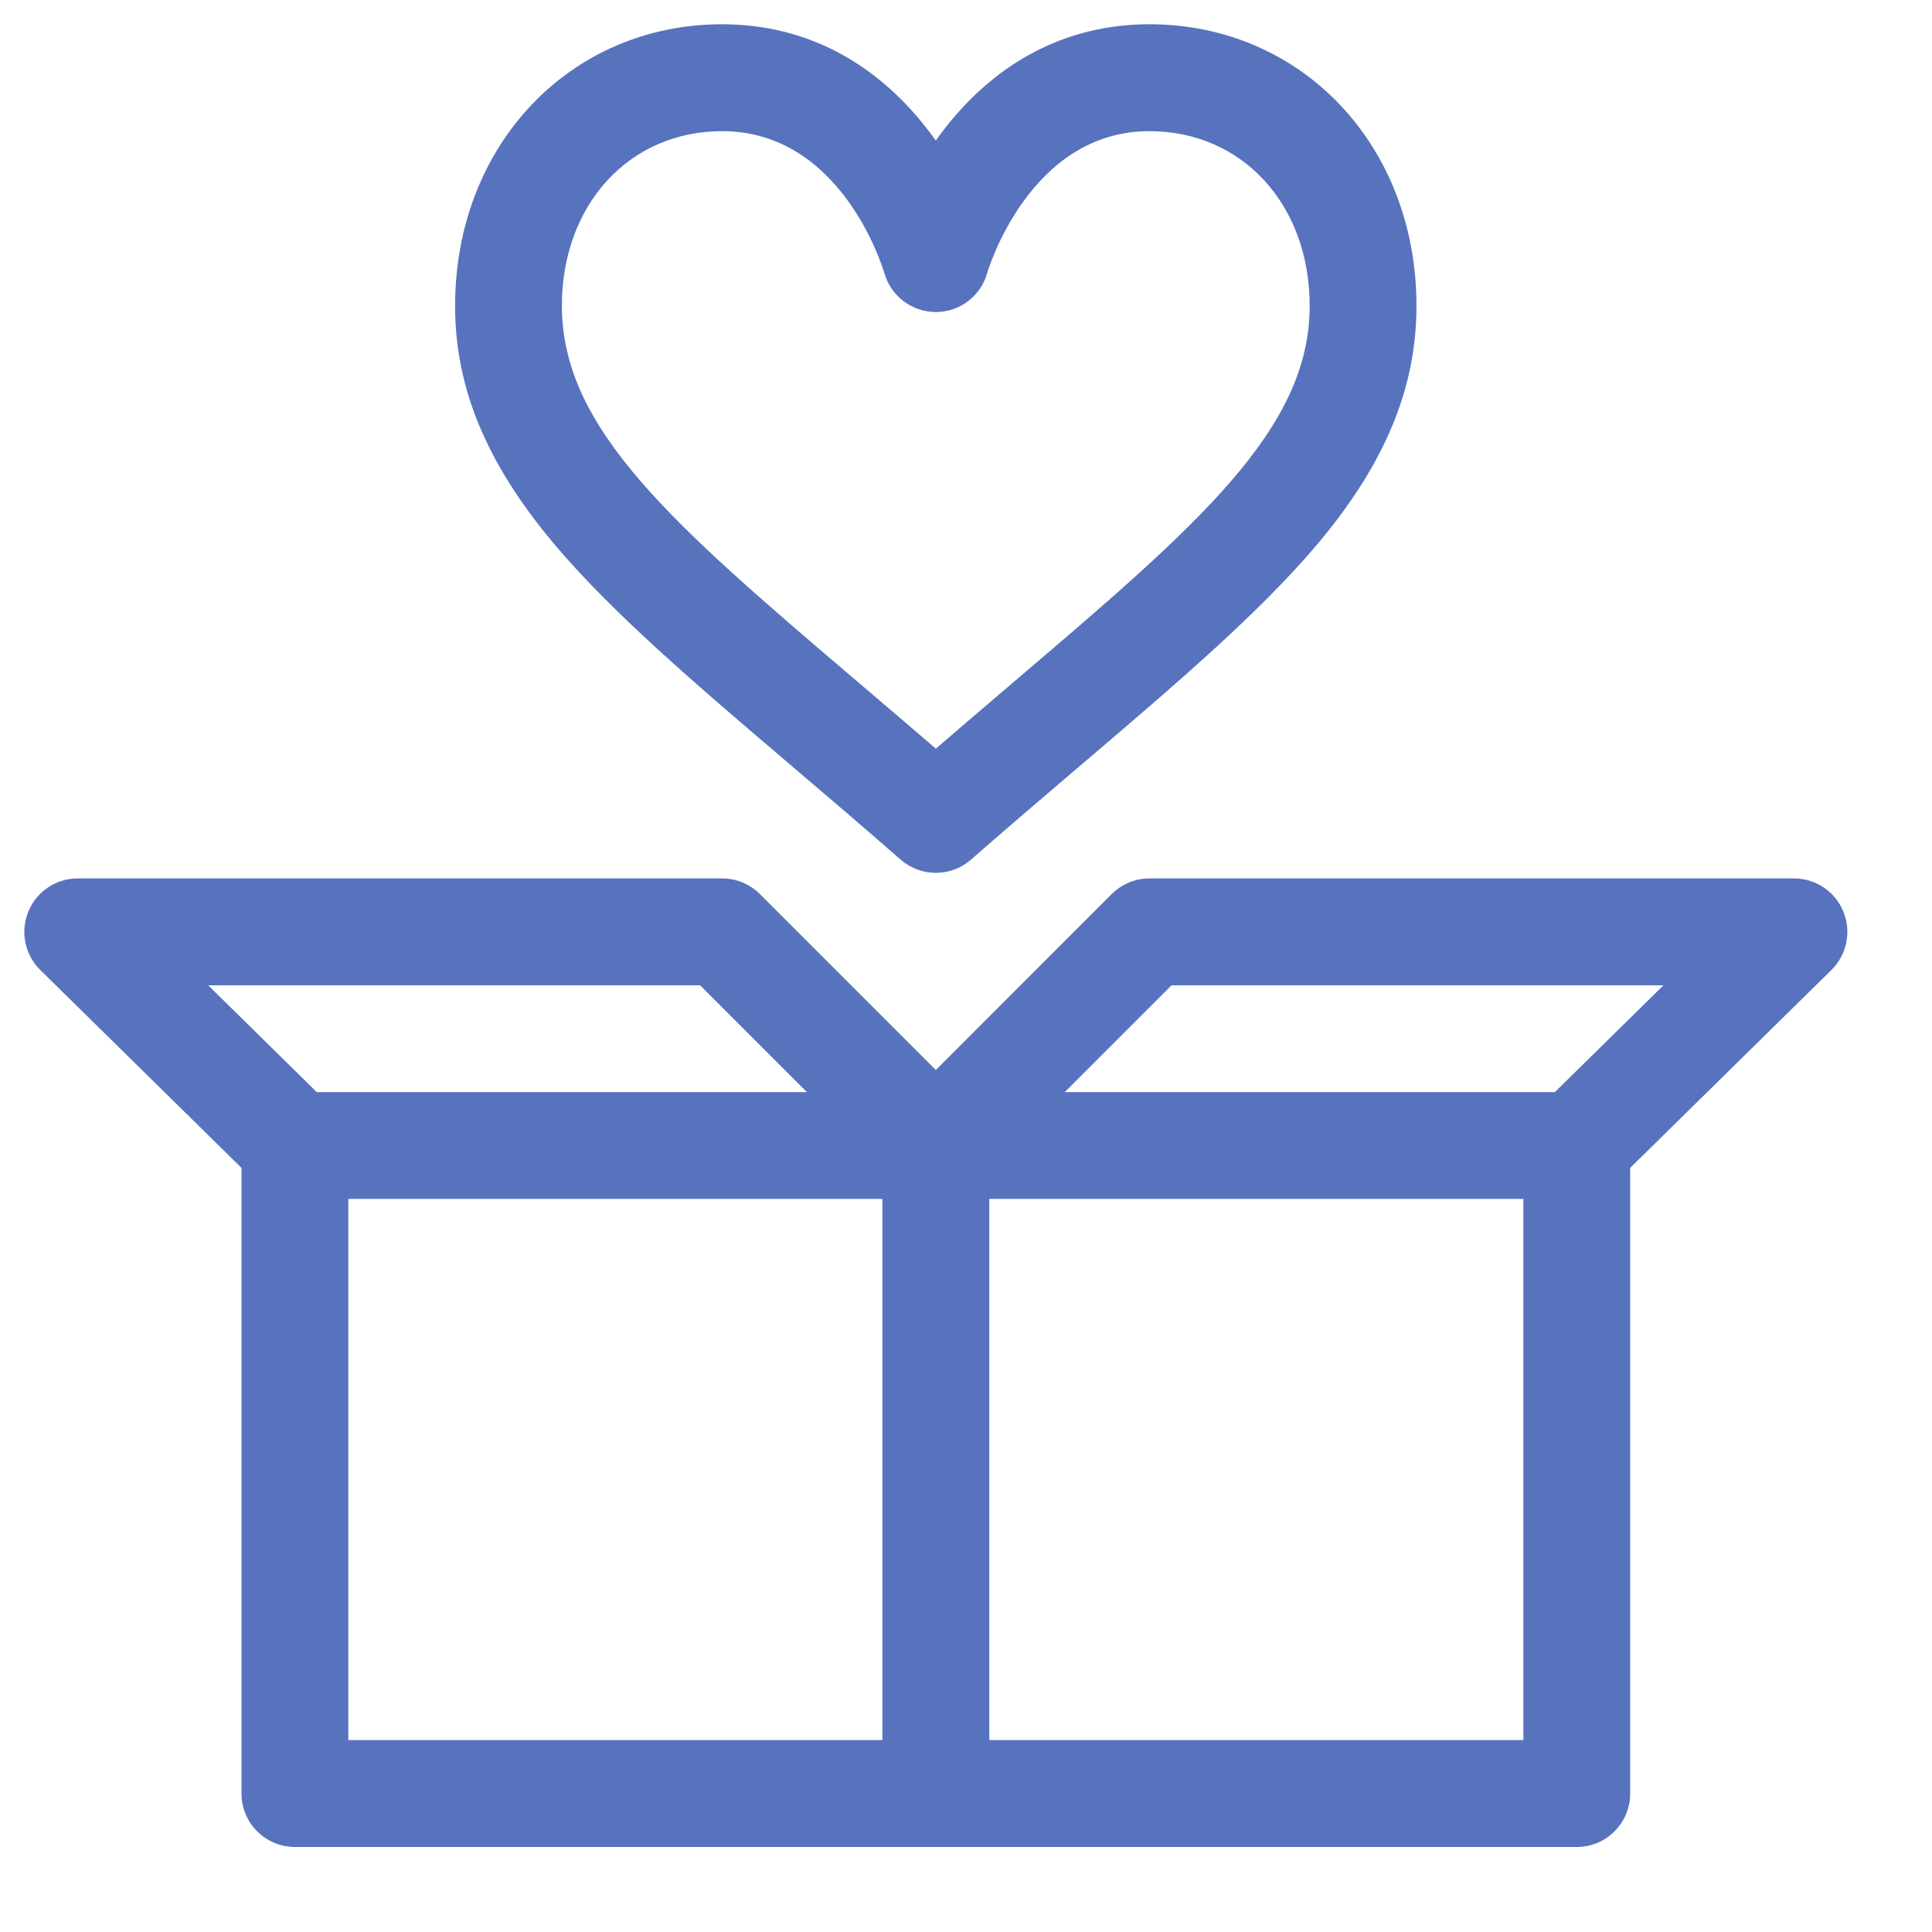
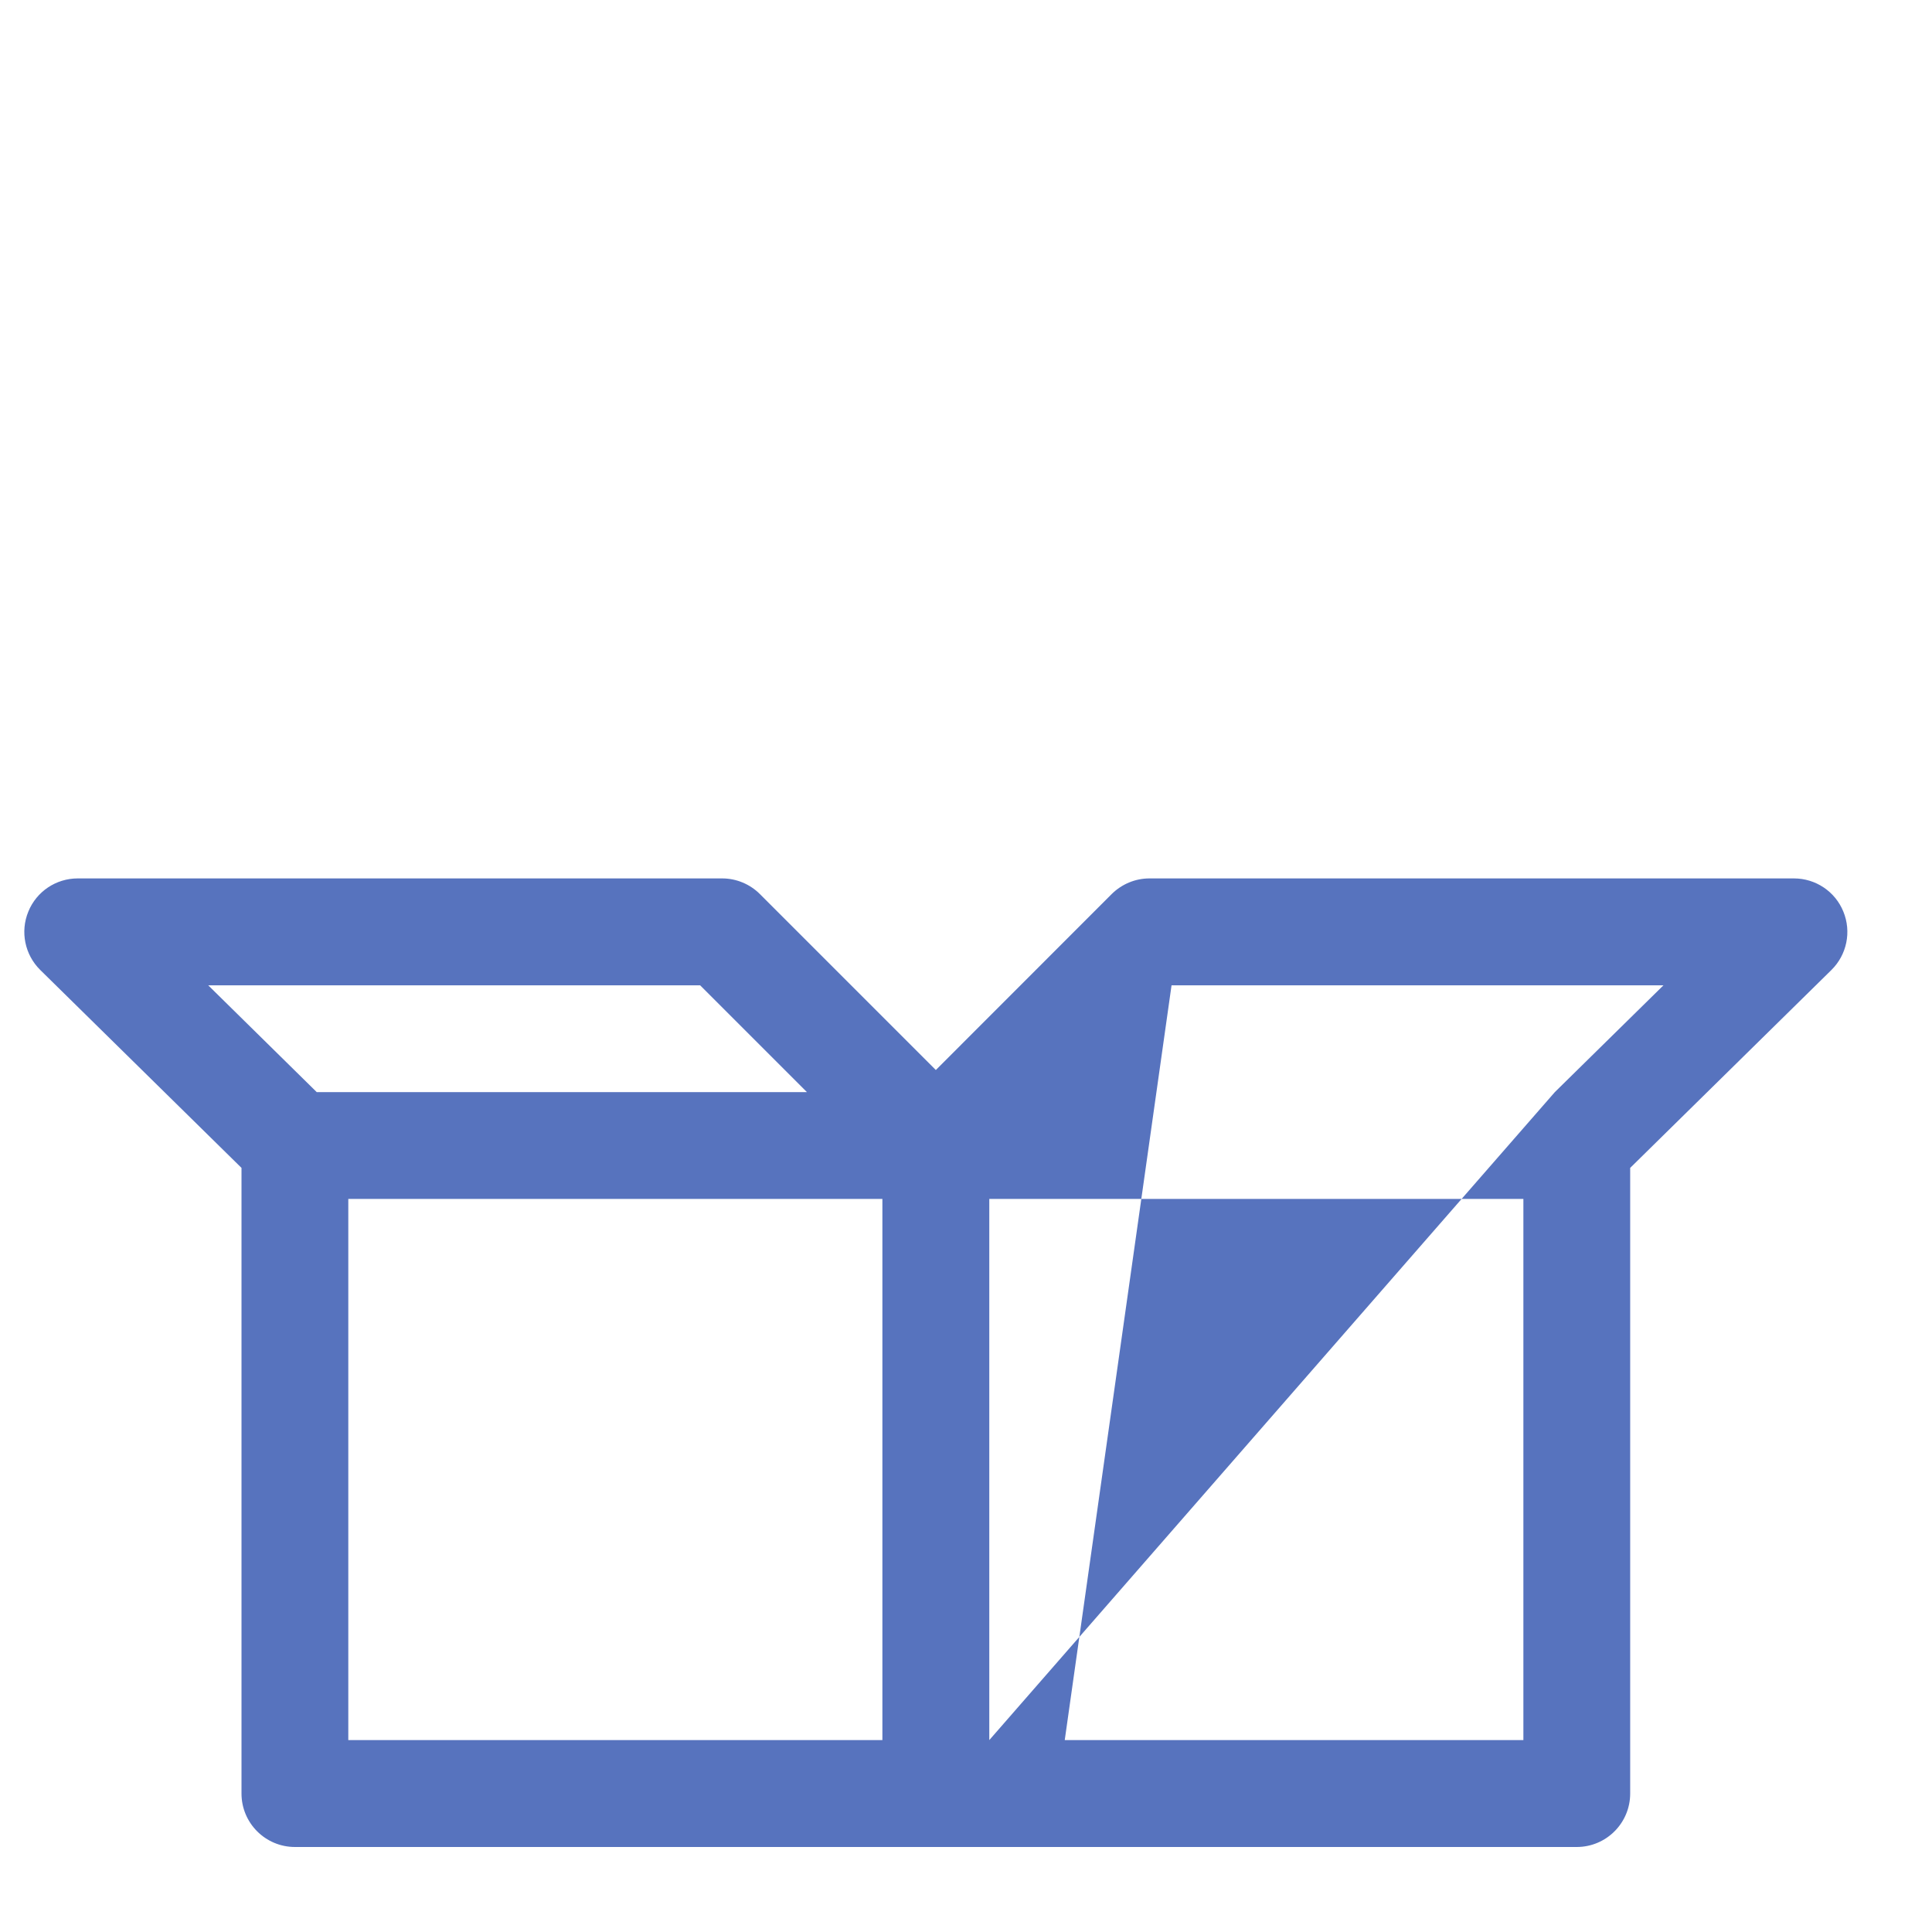
<svg xmlns="http://www.w3.org/2000/svg" width="18" height="18" viewBox="0 0 18 18" fill="none">
-   <path d="M17.174 8.493C17.098 8.306 16.916 8.184 16.714 8.184H10.709C10.577 8.184 10.451 8.237 10.357 8.33L8.719 9.969L7.08 8.33C6.987 8.237 6.86 8.184 6.729 8.184H0.724C0.522 8.184 0.34 8.306 0.264 8.493C0.187 8.68 0.231 8.895 0.375 9.037L2.25 10.881V16.71C2.25 16.985 2.473 17.208 2.748 17.208H14.69C14.965 17.208 15.188 16.985 15.188 16.71V10.881L17.063 9.037C17.207 8.895 17.251 8.68 17.174 8.493ZM6.523 9.18L7.518 10.175H2.951L1.94 9.18H6.523ZM3.245 11.17H8.221V16.212H3.245V11.17ZM9.217 16.212V11.17H14.193V16.212H9.217ZM14.486 10.175H9.92L10.915 9.18H15.498L14.486 10.175Z" fill="#5773BE" />
-   <path d="M7.363 7.125C7.691 7.404 8.031 7.694 8.391 8.009C8.485 8.091 8.602 8.132 8.719 8.132C8.836 8.132 8.953 8.091 9.046 8.009C9.407 7.694 9.746 7.404 10.074 7.125C10.966 6.365 11.736 5.708 12.277 5.066C12.905 4.319 13.197 3.615 13.197 2.849C13.197 1.354 12.127 0.226 10.709 0.226C9.925 0.226 9.246 0.588 8.745 1.273C8.736 1.285 8.727 1.297 8.719 1.309C8.71 1.297 8.701 1.285 8.692 1.273C8.191 0.588 7.512 0.226 6.728 0.226C5.31 0.226 4.24 1.354 4.24 2.85C4.24 3.615 4.533 4.319 5.161 5.066C5.701 5.708 6.471 6.365 7.363 7.125ZM6.728 1.222C7.837 1.222 8.223 2.487 8.24 2.547C8.302 2.76 8.497 2.907 8.719 2.907C8.941 2.907 9.137 2.76 9.197 2.545C9.201 2.532 9.586 1.222 10.709 1.222C11.574 1.222 12.202 1.906 12.202 2.85C12.202 4.004 11.158 4.894 9.429 6.367C9.199 6.563 8.964 6.764 8.719 6.975C8.474 6.764 8.238 6.563 8.008 6.367C6.279 4.894 5.235 4.004 5.235 2.849C5.235 1.906 5.863 1.222 6.728 1.222Z" fill="#5773BE" />
+   <path d="M17.174 8.493C17.098 8.306 16.916 8.184 16.714 8.184H10.709C10.577 8.184 10.451 8.237 10.357 8.33L8.719 9.969L7.08 8.33C6.987 8.237 6.86 8.184 6.729 8.184H0.724C0.522 8.184 0.34 8.306 0.264 8.493C0.187 8.68 0.231 8.895 0.375 9.037L2.25 10.881V16.71C2.25 16.985 2.473 17.208 2.748 17.208H14.69C14.965 17.208 15.188 16.985 15.188 16.71V10.881L17.063 9.037C17.207 8.895 17.251 8.68 17.174 8.493ZM6.523 9.18L7.518 10.175H2.951L1.94 9.18H6.523ZM3.245 11.17H8.221V16.212H3.245V11.17ZM9.217 16.212V11.17H14.193V16.212H9.217ZH9.92L10.915 9.18H15.498L14.486 10.175Z" fill="#5773BE" />
</svg>